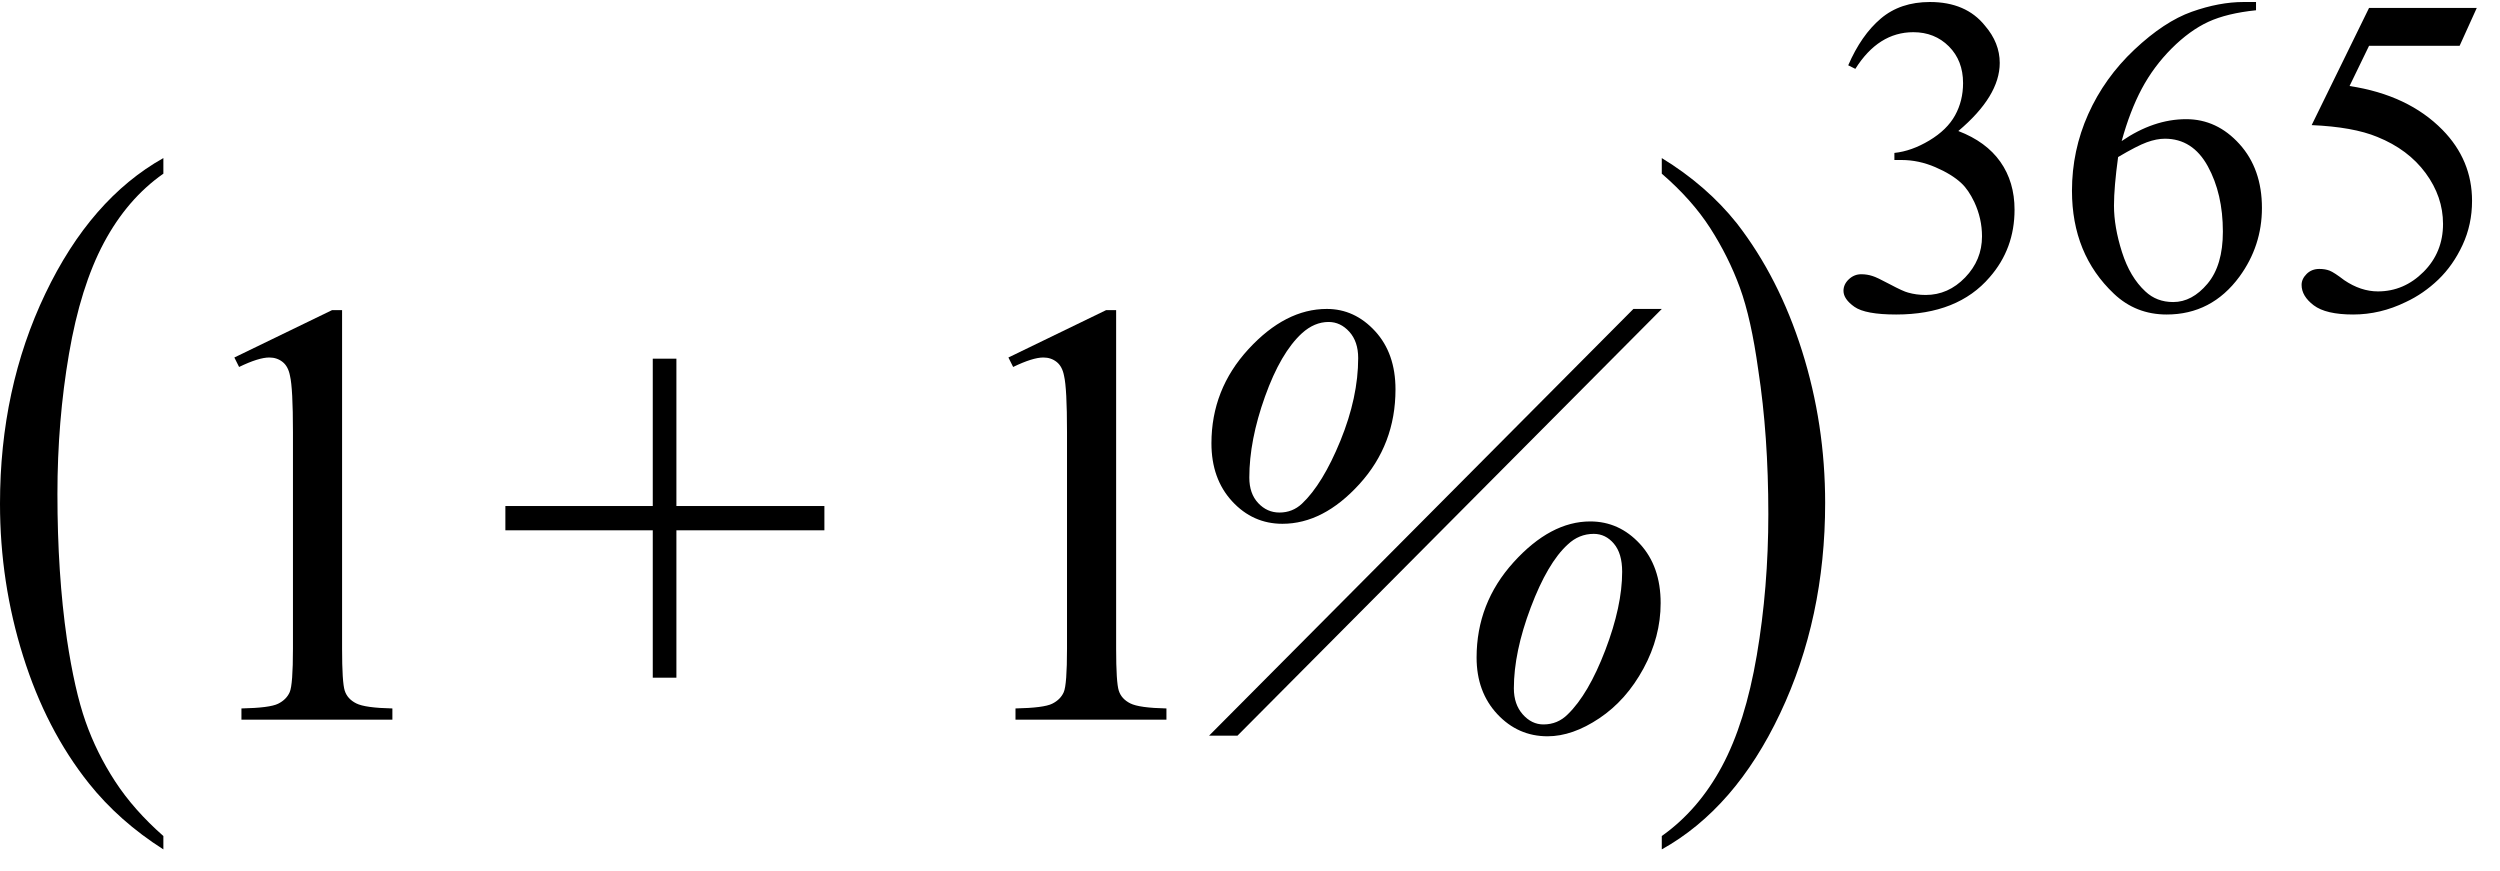
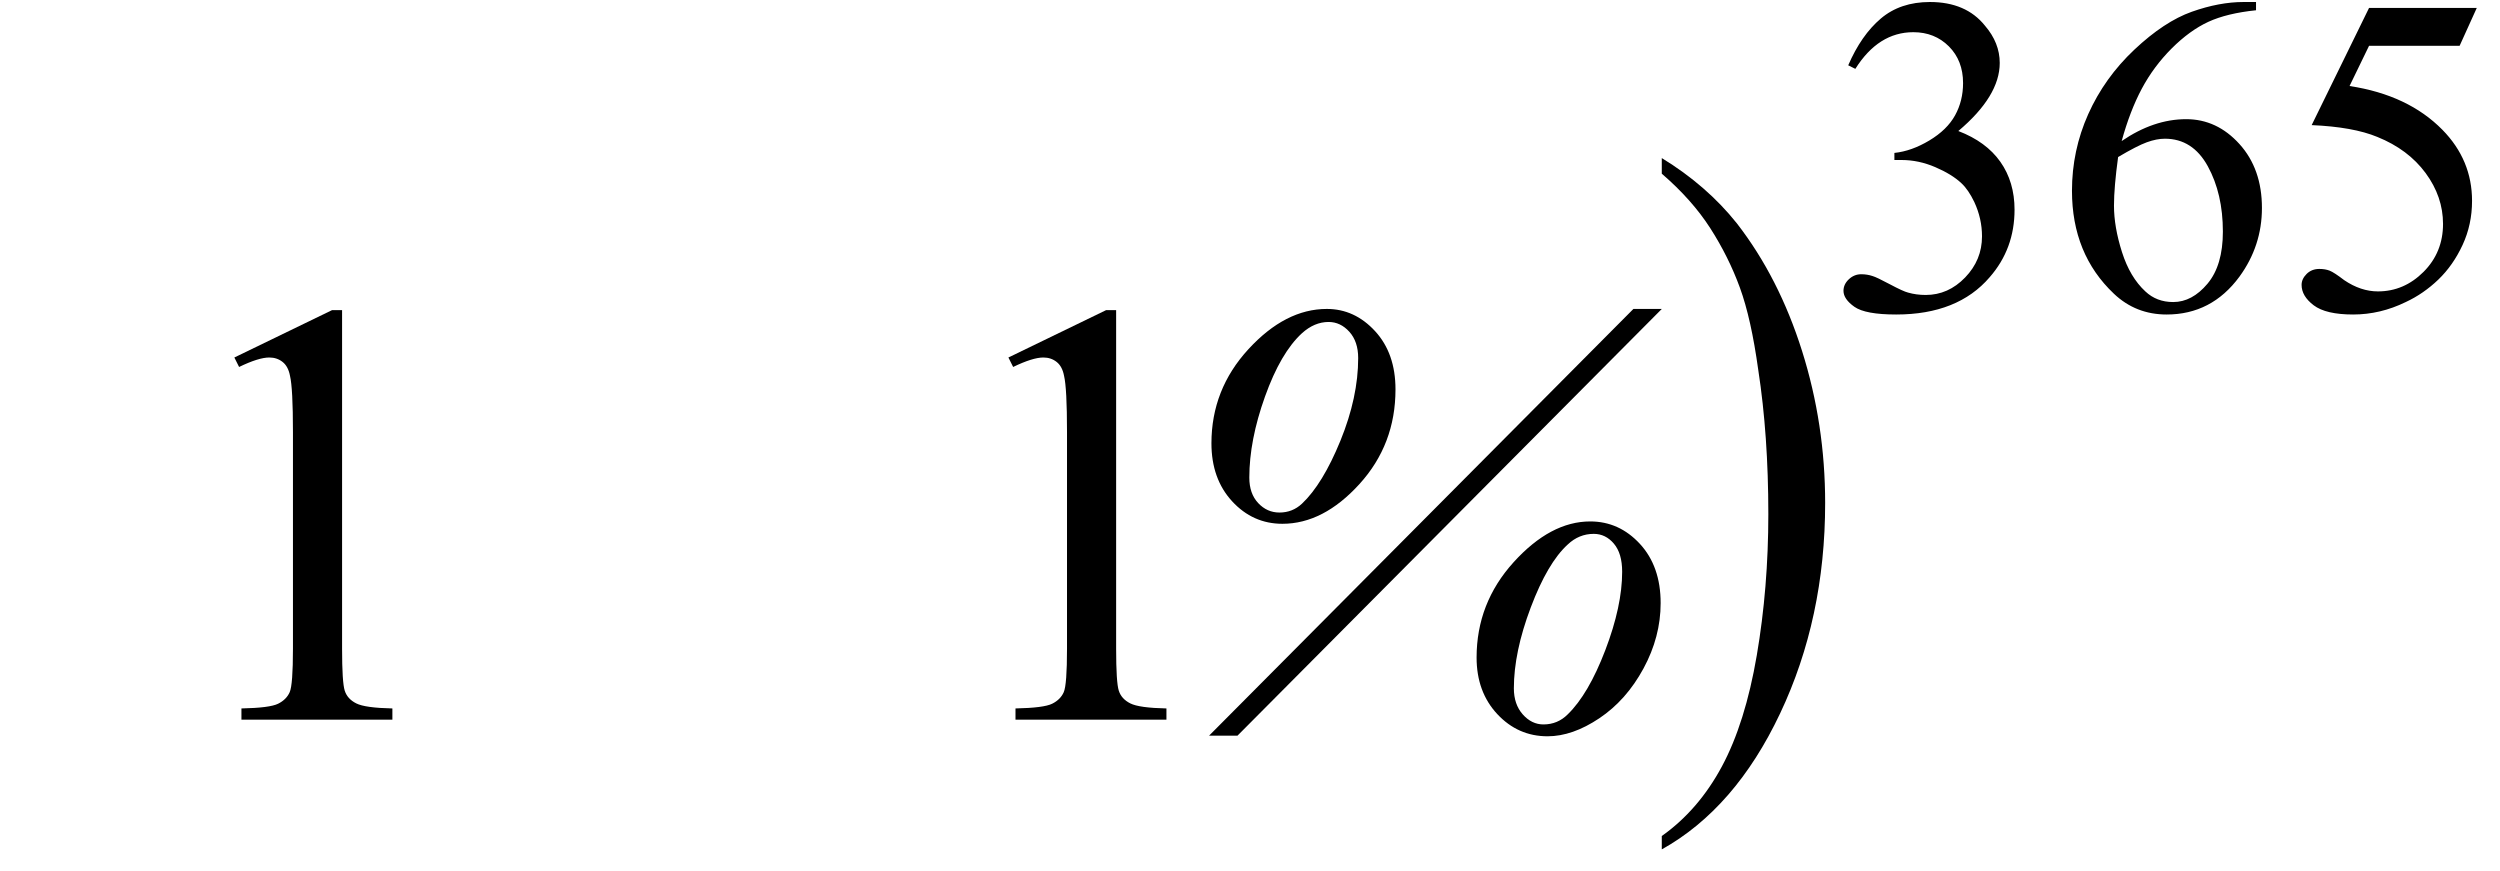
<svg xmlns="http://www.w3.org/2000/svg" stroke-dasharray="none" shape-rendering="auto" font-family="'Dialog'" width="66" text-rendering="auto" fill-opacity="1" contentScriptType="text/ecmascript" color-interpolation="auto" color-rendering="auto" preserveAspectRatio="xMidYMid meet" font-size="12" fill="black" stroke="black" image-rendering="auto" stroke-miterlimit="10" zoomAndPan="magnify" version="1.0" stroke-linecap="square" stroke-linejoin="miter" contentStyleType="text/css" font-style="normal" height="23" stroke-width="1" stroke-dashoffset="0" font-weight="normal" stroke-opacity="1">
  <defs id="genericDefs" />
  <g>
    <g text-rendering="optimizeLegibility" transform="translate(-0.656,18.126) matrix(1,0,0,1.256,0,0)" color-rendering="optimizeQuality" color-interpolation="linearRGB" image-rendering="optimizeQuality">
-       <path d="M4.969 3.141 L4.969 3.422 Q3.797 2.828 3 2.031 Q1.875 0.906 1.266 -0.641 Q0.656 -2.188 0.656 -3.844 Q0.656 -6.266 1.852 -8.258 Q3.047 -10.25 4.969 -11.109 L4.969 -10.781 Q4.016 -10.25 3.398 -9.328 Q2.781 -8.406 2.477 -6.992 Q2.172 -5.578 2.172 -4.047 Q2.172 -2.375 2.422 -1 Q2.625 0.078 2.914 0.734 Q3.203 1.391 3.695 1.992 Q4.188 2.594 4.969 3.141 Z" stroke="none" />
-     </g>
+       </g>
    <g text-rendering="optimizeLegibility" transform="translate(4.312,19)" color-rendering="optimizeQuality" color-interpolation="linearRGB" image-rendering="optimizeQuality">
      <path d="M1.875 -9.562 L4.453 -10.812 L4.719 -10.812 L4.719 -1.875 Q4.719 -0.984 4.789 -0.766 Q4.859 -0.547 5.094 -0.43 Q5.328 -0.312 6.047 -0.297 L6.047 0 L2.062 0 L2.062 -0.297 Q2.812 -0.312 3.031 -0.422 Q3.25 -0.531 3.336 -0.727 Q3.422 -0.922 3.422 -1.875 L3.422 -7.594 Q3.422 -8.75 3.344 -9.078 Q3.297 -9.328 3.148 -9.445 Q3 -9.562 2.797 -9.562 Q2.516 -9.562 2 -9.312 L1.875 -9.562 Z" stroke="none" />
    </g>
    <g text-rendering="optimizeLegibility" transform="translate(13.045,19)" color-rendering="optimizeQuality" color-interpolation="linearRGB" image-rendering="optimizeQuality">
-       <path d="M4.188 -1.109 L4.188 -5 L0.297 -5 L0.297 -5.641 L4.188 -5.641 L4.188 -9.531 L4.812 -9.531 L4.812 -5.641 L8.719 -5.641 L8.719 -5 L4.812 -5 L4.812 -1.109 L4.188 -1.109 Z" stroke="none" />
-     </g>
+       </g>
    <g text-rendering="optimizeLegibility" transform="translate(24.747,19)" color-rendering="optimizeQuality" color-interpolation="linearRGB" image-rendering="optimizeQuality">
      <path d="M1.875 -9.562 L4.453 -10.812 L4.719 -10.812 L4.719 -1.875 Q4.719 -0.984 4.789 -0.766 Q4.859 -0.547 5.094 -0.43 Q5.328 -0.312 6.047 -0.297 L6.047 0 L2.062 0 L2.062 -0.297 Q2.812 -0.312 3.031 -0.422 Q3.25 -0.531 3.336 -0.727 Q3.422 -0.922 3.422 -1.875 L3.422 -7.594 Q3.422 -8.75 3.344 -9.078 Q3.297 -9.328 3.148 -9.445 Q3 -9.562 2.797 -9.562 Q2.516 -9.562 2 -9.312 L1.875 -9.562 Z" stroke="none" />
    </g>
    <g text-rendering="optimizeLegibility" transform="translate(30.794,19)" color-rendering="optimizeQuality" color-interpolation="linearRGB" image-rendering="optimizeQuality">
      <path d="M13.078 -10.844 L1.875 0.422 L1.125 0.422 L12.328 -10.844 L13.078 -10.844 ZM4.234 -10.844 Q4.969 -10.844 5.508 -10.258 Q6.047 -9.672 6.047 -8.719 Q6.047 -7.266 5.094 -6.219 Q4.141 -5.172 3.062 -5.172 Q2.281 -5.172 1.734 -5.766 Q1.188 -6.359 1.188 -7.297 Q1.188 -8.719 2.164 -9.781 Q3.141 -10.844 4.234 -10.844 ZM4.281 -10.5 Q3.906 -10.5 3.578 -10.203 Q3.016 -9.688 2.602 -8.531 Q2.188 -7.375 2.188 -6.391 Q2.188 -5.969 2.422 -5.719 Q2.656 -5.469 2.984 -5.469 Q3.328 -5.469 3.578 -5.703 Q4.125 -6.219 4.594 -7.367 Q5.062 -8.516 5.062 -9.547 Q5.062 -9.984 4.828 -10.242 Q4.594 -10.5 4.281 -10.5 ZM11.188 -5.234 Q11.953 -5.234 12.5 -4.641 Q13.047 -4.047 13.047 -3.078 Q13.047 -2.188 12.594 -1.352 Q12.141 -0.516 11.43 -0.039 Q10.719 0.438 10.062 0.438 Q9.281 0.438 8.734 -0.148 Q8.188 -0.734 8.188 -1.641 Q8.188 -3.078 9.164 -4.156 Q10.141 -5.234 11.188 -5.234 ZM11.281 -4.906 Q10.891 -4.906 10.594 -4.625 Q10.062 -4.141 9.617 -2.961 Q9.172 -1.781 9.172 -0.828 Q9.172 -0.406 9.406 -0.141 Q9.641 0.125 9.953 0.125 Q10.328 0.125 10.594 -0.141 Q11.141 -0.672 11.586 -1.836 Q12.031 -3 12.031 -3.906 Q12.031 -4.391 11.812 -4.648 Q11.594 -4.906 11.281 -4.906 Z" stroke="none" />
    </g>
    <g text-rendering="optimizeLegibility" transform="translate(43.512,18.126) matrix(1,0,0,1.256,0,0)" color-rendering="optimizeQuality" color-interpolation="linearRGB" image-rendering="optimizeQuality">
      <path d="M0.359 -10.781 L0.359 -11.109 Q1.547 -10.531 2.344 -9.734 Q3.453 -8.594 4.062 -7.055 Q4.672 -5.516 4.672 -3.859 Q4.672 -1.438 3.484 0.562 Q2.297 2.562 0.359 3.422 L0.359 3.141 Q1.328 2.594 1.945 1.68 Q2.562 0.766 2.867 -0.656 Q3.172 -2.078 3.172 -3.625 Q3.172 -5.281 2.906 -6.656 Q2.719 -7.734 2.422 -8.383 Q2.125 -9.031 1.641 -9.633 Q1.156 -10.234 0.359 -10.781 Z" stroke="none" />
    </g>
    <g text-rendering="optimizeLegibility" transform="translate(48.184,8.162)" color-rendering="optimizeQuality" color-interpolation="linearRGB" image-rendering="optimizeQuality">
      <path d="M0.609 -6.438 Q0.953 -7.234 1.469 -7.672 Q1.984 -8.109 2.766 -8.109 Q3.719 -8.109 4.219 -7.484 Q4.609 -7.031 4.609 -6.5 Q4.609 -5.625 3.516 -4.703 Q4.25 -4.422 4.625 -3.891 Q5 -3.359 5 -2.625 Q5 -1.594 4.344 -0.844 Q3.5 0.141 1.875 0.141 Q1.062 0.141 0.773 -0.062 Q0.484 -0.266 0.484 -0.484 Q0.484 -0.656 0.625 -0.789 Q0.766 -0.922 0.953 -0.922 Q1.109 -0.922 1.25 -0.875 Q1.359 -0.844 1.711 -0.656 Q2.062 -0.469 2.188 -0.438 Q2.406 -0.375 2.656 -0.375 Q3.25 -0.375 3.695 -0.836 Q4.141 -1.297 4.141 -1.922 Q4.141 -2.391 3.938 -2.828 Q3.781 -3.156 3.594 -3.328 Q3.344 -3.562 2.906 -3.75 Q2.469 -3.938 2.016 -3.938 L1.828 -3.938 L1.828 -4.125 Q2.281 -4.172 2.75 -4.453 Q3.219 -4.734 3.43 -5.117 Q3.641 -5.5 3.641 -5.969 Q3.641 -6.562 3.266 -6.938 Q2.891 -7.312 2.328 -7.312 Q1.406 -7.312 0.797 -6.344 L0.609 -6.438 ZM11.375 -8.109 L11.375 -7.891 Q10.609 -7.812 10.117 -7.586 Q9.625 -7.359 9.148 -6.883 Q8.672 -6.406 8.359 -5.82 Q8.047 -5.234 7.828 -4.438 Q8.672 -5.016 9.531 -5.016 Q10.344 -5.016 10.938 -4.359 Q11.531 -3.703 11.531 -2.672 Q11.531 -1.672 10.938 -0.859 Q10.203 0.141 9.016 0.141 Q8.203 0.141 7.625 -0.406 Q6.516 -1.453 6.516 -3.125 Q6.516 -4.188 6.945 -5.148 Q7.375 -6.109 8.164 -6.852 Q8.953 -7.594 9.68 -7.852 Q10.406 -8.109 11.047 -8.109 L11.375 -8.109 ZM7.734 -4.016 Q7.625 -3.219 7.625 -2.734 Q7.625 -2.172 7.836 -1.508 Q8.047 -0.844 8.453 -0.469 Q8.75 -0.188 9.188 -0.188 Q9.688 -0.188 10.094 -0.672 Q10.5 -1.156 10.5 -2.047 Q10.5 -3.047 10.102 -3.773 Q9.703 -4.5 8.969 -4.5 Q8.75 -4.5 8.492 -4.406 Q8.234 -4.312 7.734 -4.016 ZM17.203 -7.953 L16.75 -6.953 L14.359 -6.953 L13.844 -5.891 Q15.391 -5.656 16.297 -4.734 Q17.078 -3.938 17.078 -2.859 Q17.078 -2.234 16.828 -1.695 Q16.578 -1.156 16.188 -0.781 Q15.797 -0.406 15.328 -0.188 Q14.656 0.141 13.938 0.141 Q13.219 0.141 12.898 -0.102 Q12.578 -0.344 12.578 -0.641 Q12.578 -0.797 12.711 -0.93 Q12.844 -1.062 13.047 -1.062 Q13.203 -1.062 13.32 -1.016 Q13.438 -0.969 13.703 -0.766 Q14.141 -0.469 14.594 -0.469 Q15.281 -0.469 15.797 -0.984 Q16.312 -1.5 16.312 -2.25 Q16.312 -2.969 15.852 -3.594 Q15.391 -4.219 14.578 -4.547 Q13.938 -4.812 12.844 -4.859 L14.359 -7.953 L17.203 -7.953 Z" stroke="none" />
    </g>
  </g>
</svg>